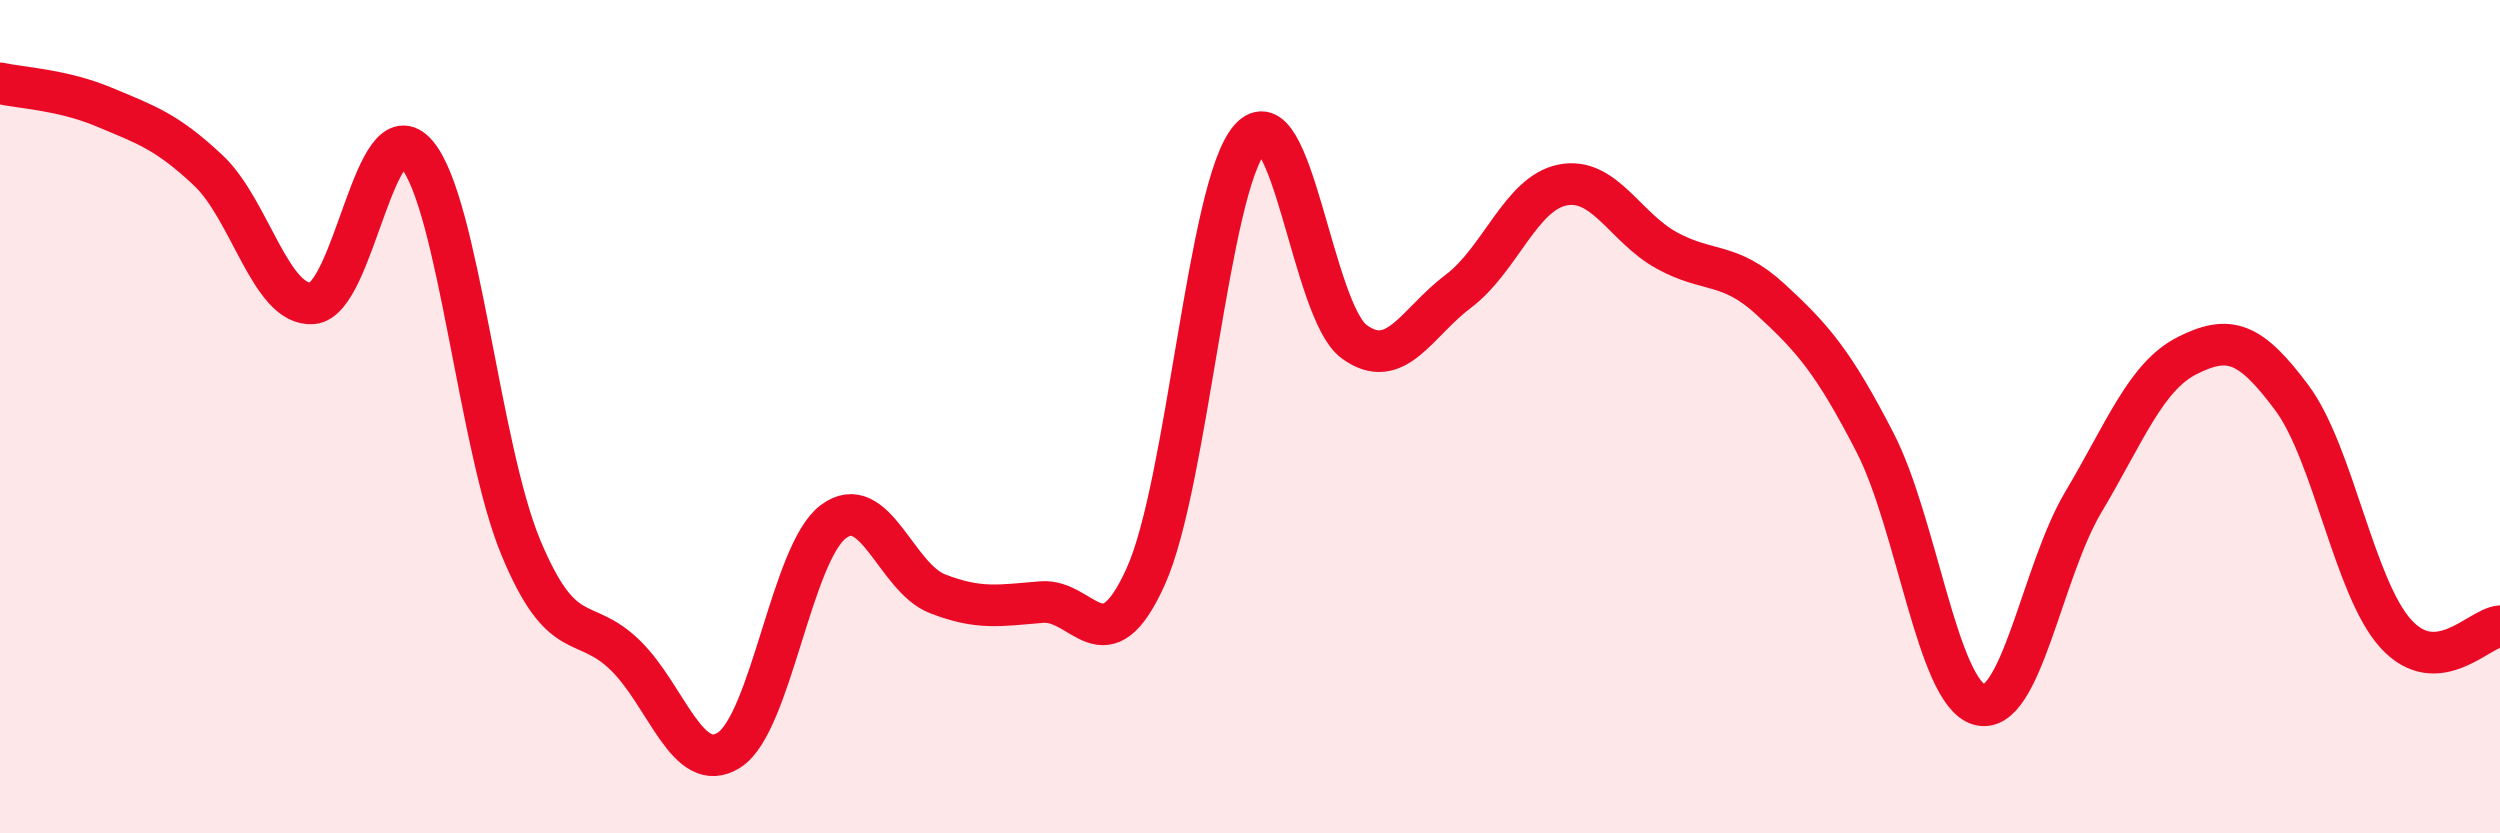
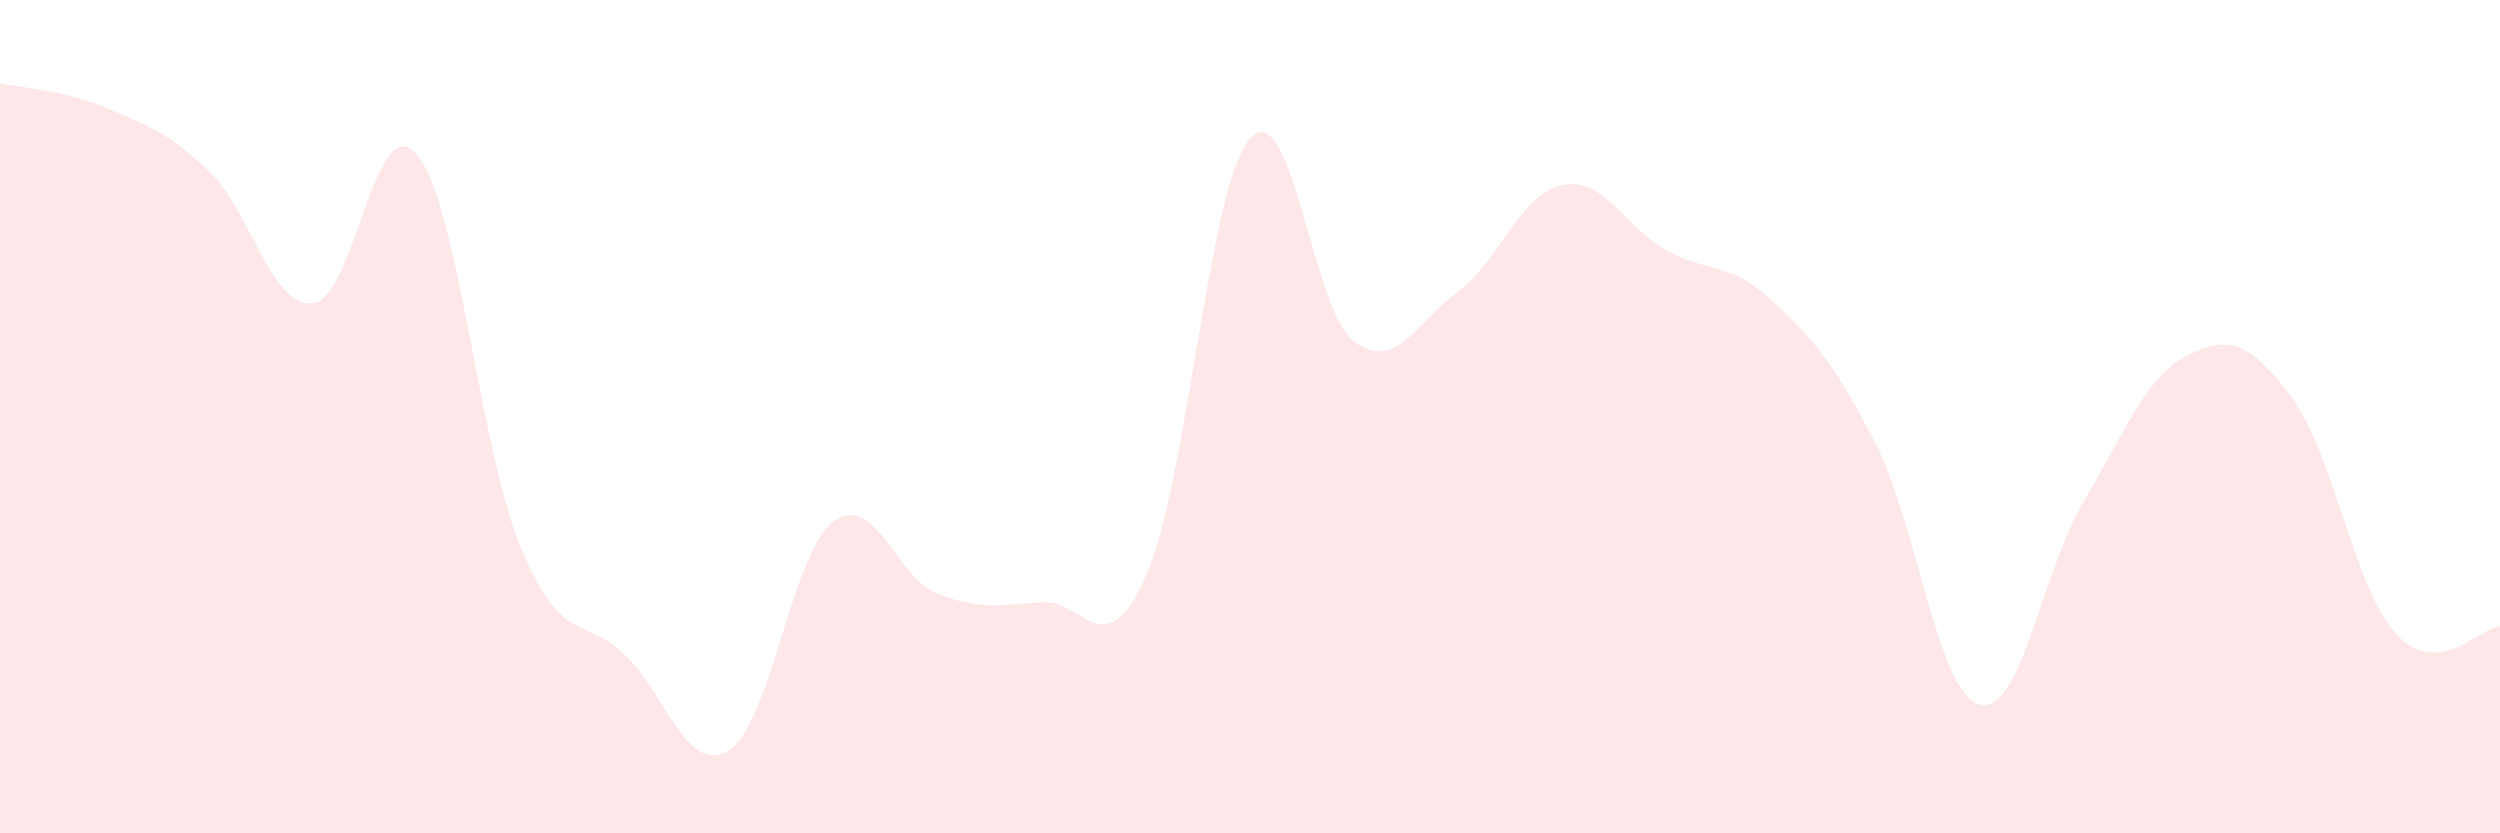
<svg xmlns="http://www.w3.org/2000/svg" width="60" height="20" viewBox="0 0 60 20">
  <path d="M 0,2 C 0.5,2.11 1.5,2.15 2.5,2.57 C 3.5,2.99 4,3.15 5,4.09 C 6,5.03 6.5,7.36 7.5,7.28 C 8.5,7.2 9,2.53 10,3.7 C 11,4.87 11.5,10.74 12.5,13.14 C 13.5,15.54 14,14.75 15,15.72 C 16,16.69 16.5,18.64 17.5,18 C 18.5,17.36 19,13.27 20,12.52 C 21,11.77 21.5,13.86 22.5,14.25 C 23.5,14.64 24,14.53 25,14.45 C 26,14.37 26.5,16.05 27.5,13.83 C 28.5,11.61 29,4.46 30,3.33 C 31,2.2 31.5,7.47 32.5,8.2 C 33.5,8.93 34,7.74 35,6.99 C 36,6.24 36.5,4.64 37.5,4.44 C 38.5,4.24 39,5.46 40,6.01 C 41,6.56 41.5,6.27 42.5,7.19 C 43.5,8.11 44,8.68 45,10.62 C 46,12.56 46.5,16.62 47.5,16.91 C 48.5,17.2 49,13.73 50,12.05 C 51,10.37 51.5,9.03 52.5,8.53 C 53.5,8.03 54,8.2 55,9.54 C 56,10.88 56.5,14.11 57.5,15.21 C 58.5,16.31 59.5,15.07 60,15.03L60 20L0 20Z" fill="#EB0A25" opacity="0.1" stroke-linecap="round" stroke-linejoin="round" />
-   <path d="M 0,2 C 0.5,2.11 1.5,2.15 2.5,2.57 C 3.5,2.99 4,3.15 5,4.09 C 6,5.03 6.5,7.36 7.5,7.28 C 8.5,7.2 9,2.53 10,3.7 C 11,4.87 11.5,10.74 12.5,13.14 C 13.5,15.54 14,14.75 15,15.72 C 16,16.69 16.5,18.64 17.5,18 C 18.5,17.36 19,13.27 20,12.52 C 21,11.77 21.5,13.86 22.5,14.25 C 23.5,14.64 24,14.53 25,14.45 C 26,14.37 26.5,16.05 27.5,13.83 C 28.5,11.61 29,4.46 30,3.33 C 31,2.2 31.5,7.47 32.5,8.2 C 33.5,8.93 34,7.74 35,6.99 C 36,6.24 36.5,4.64 37.5,4.44 C 38.5,4.24 39,5.46 40,6.01 C 41,6.56 41.5,6.27 42.5,7.19 C 43.5,8.11 44,8.68 45,10.62 C 46,12.56 46.5,16.62 47.5,16.91 C 48.5,17.2 49,13.73 50,12.05 C 51,10.37 51.5,9.03 52.5,8.53 C 53.5,8.03 54,8.2 55,9.54 C 56,10.88 56.5,14.11 57.5,15.21 C 58.5,16.31 59.5,15.07 60,15.03" stroke="#EB0A25" stroke-width="1" fill="none" stroke-linecap="round" stroke-linejoin="round" />
</svg>